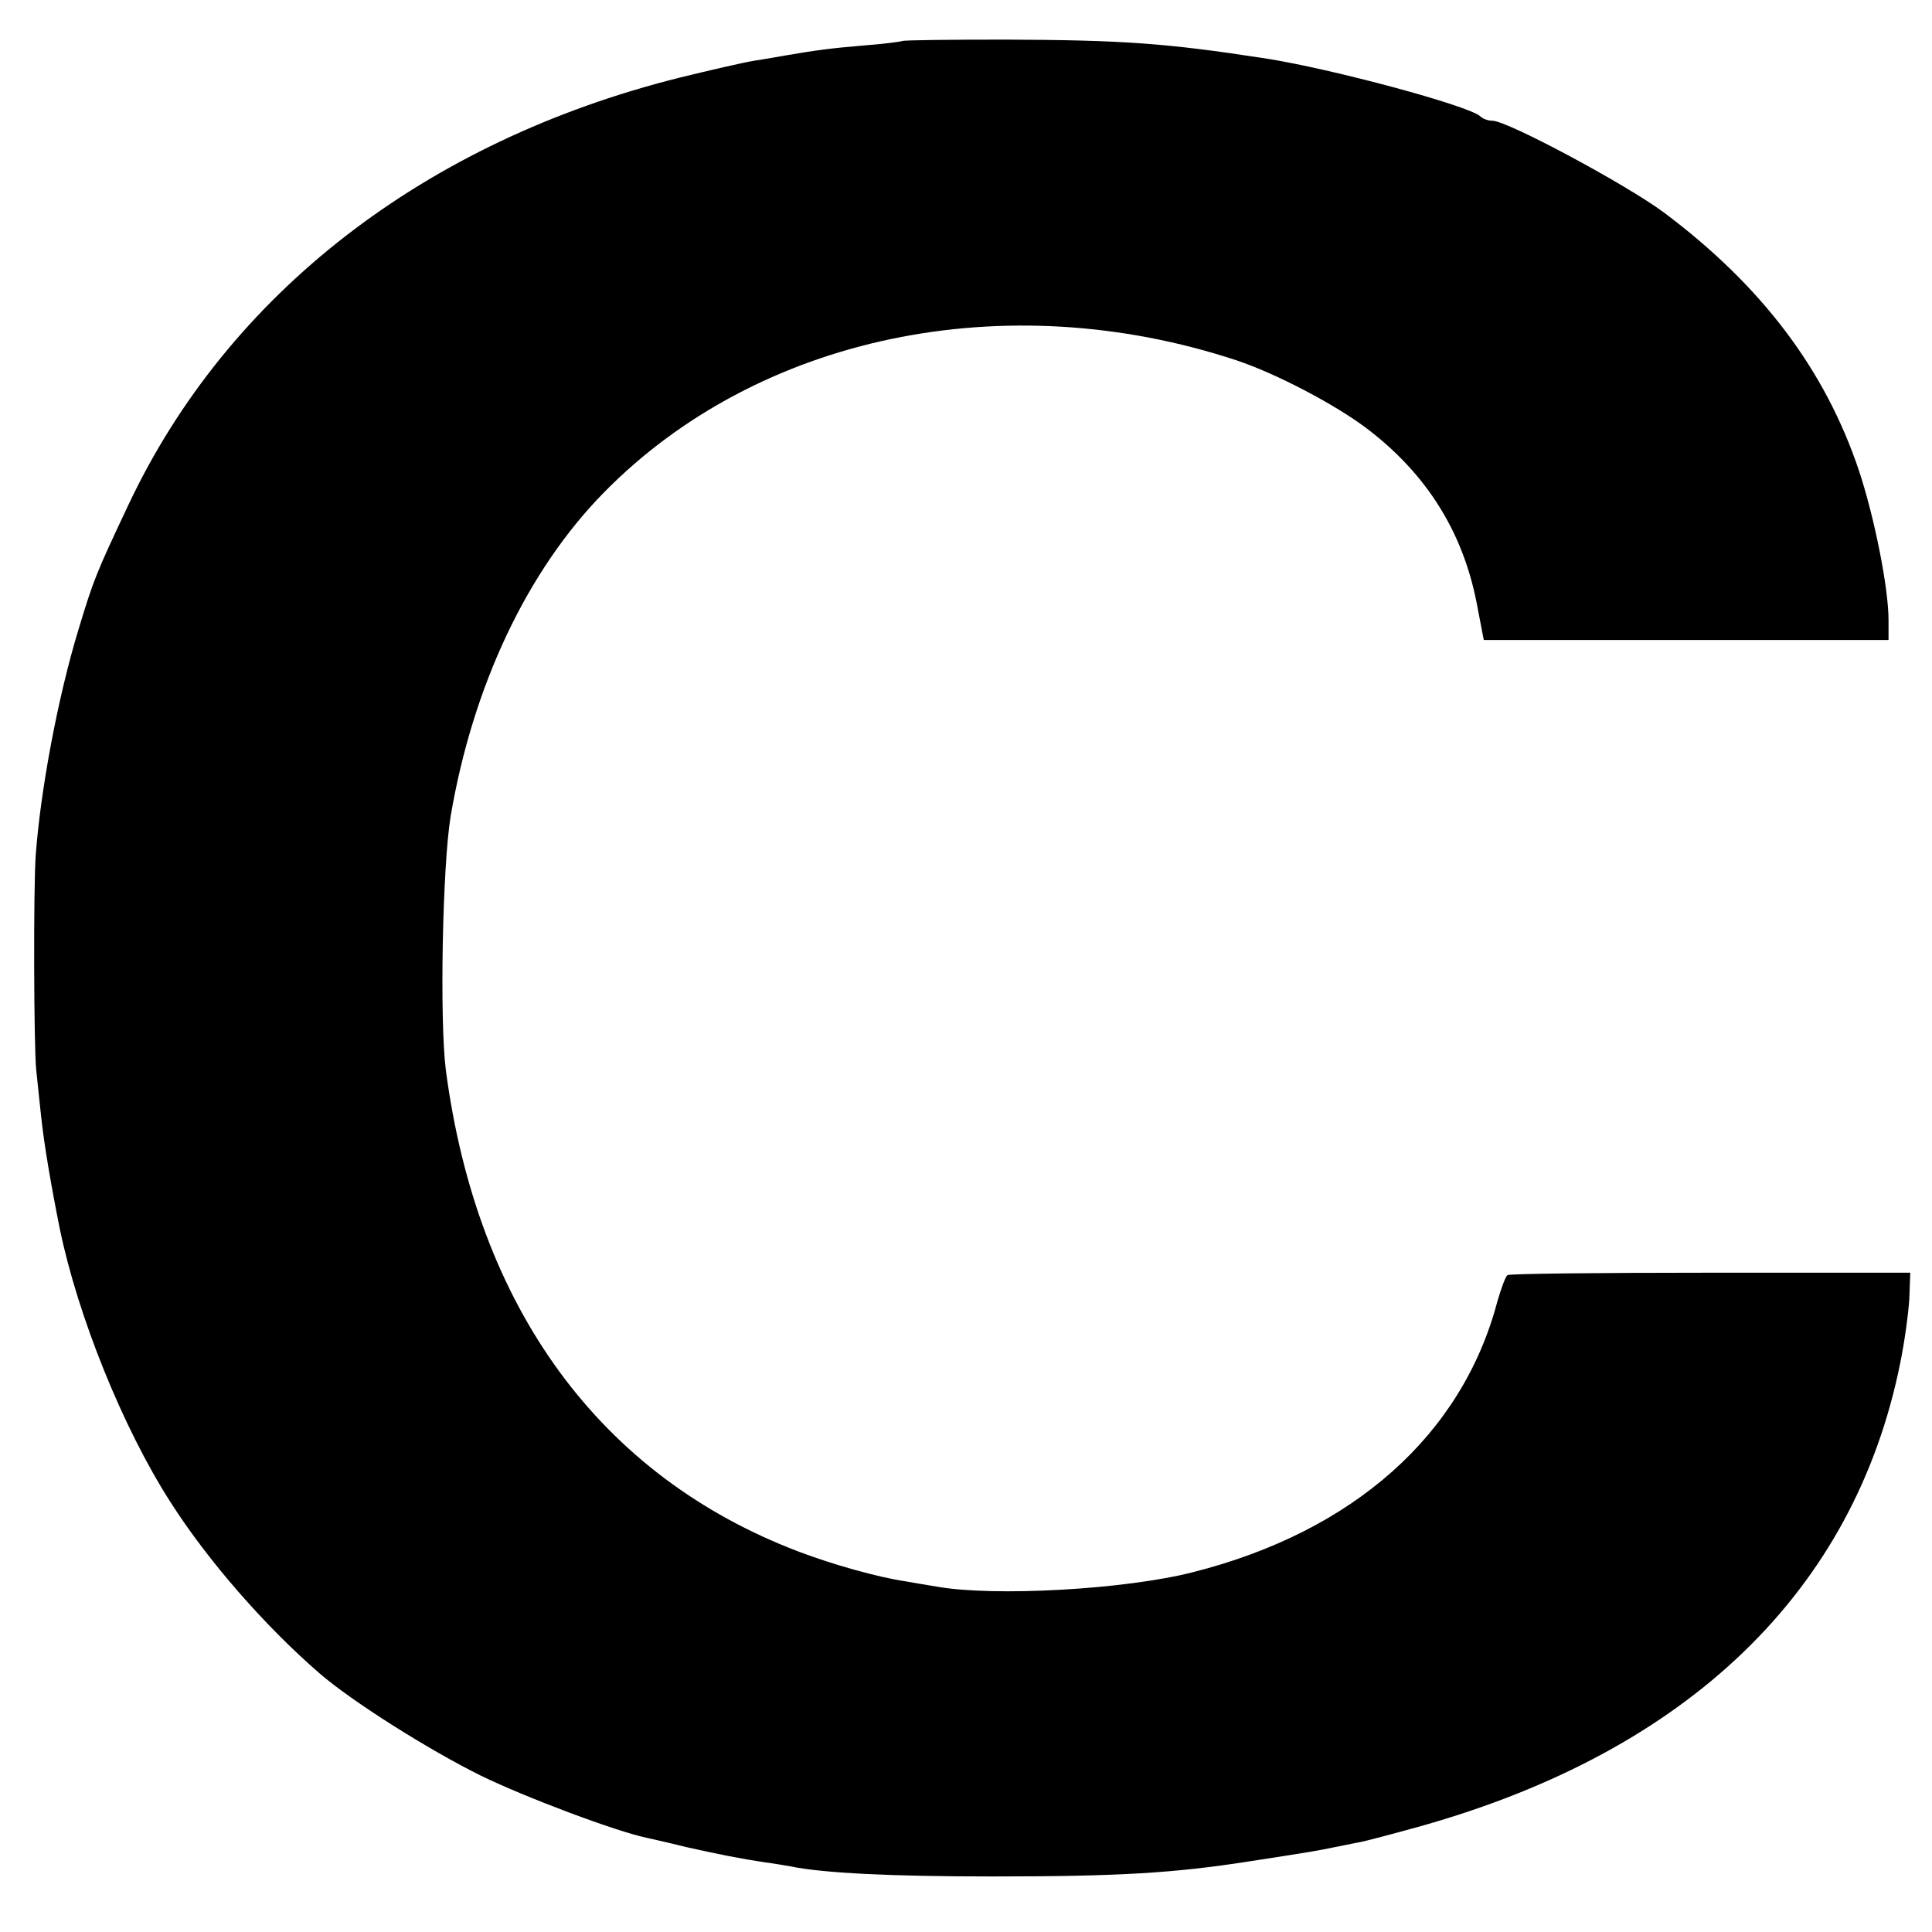
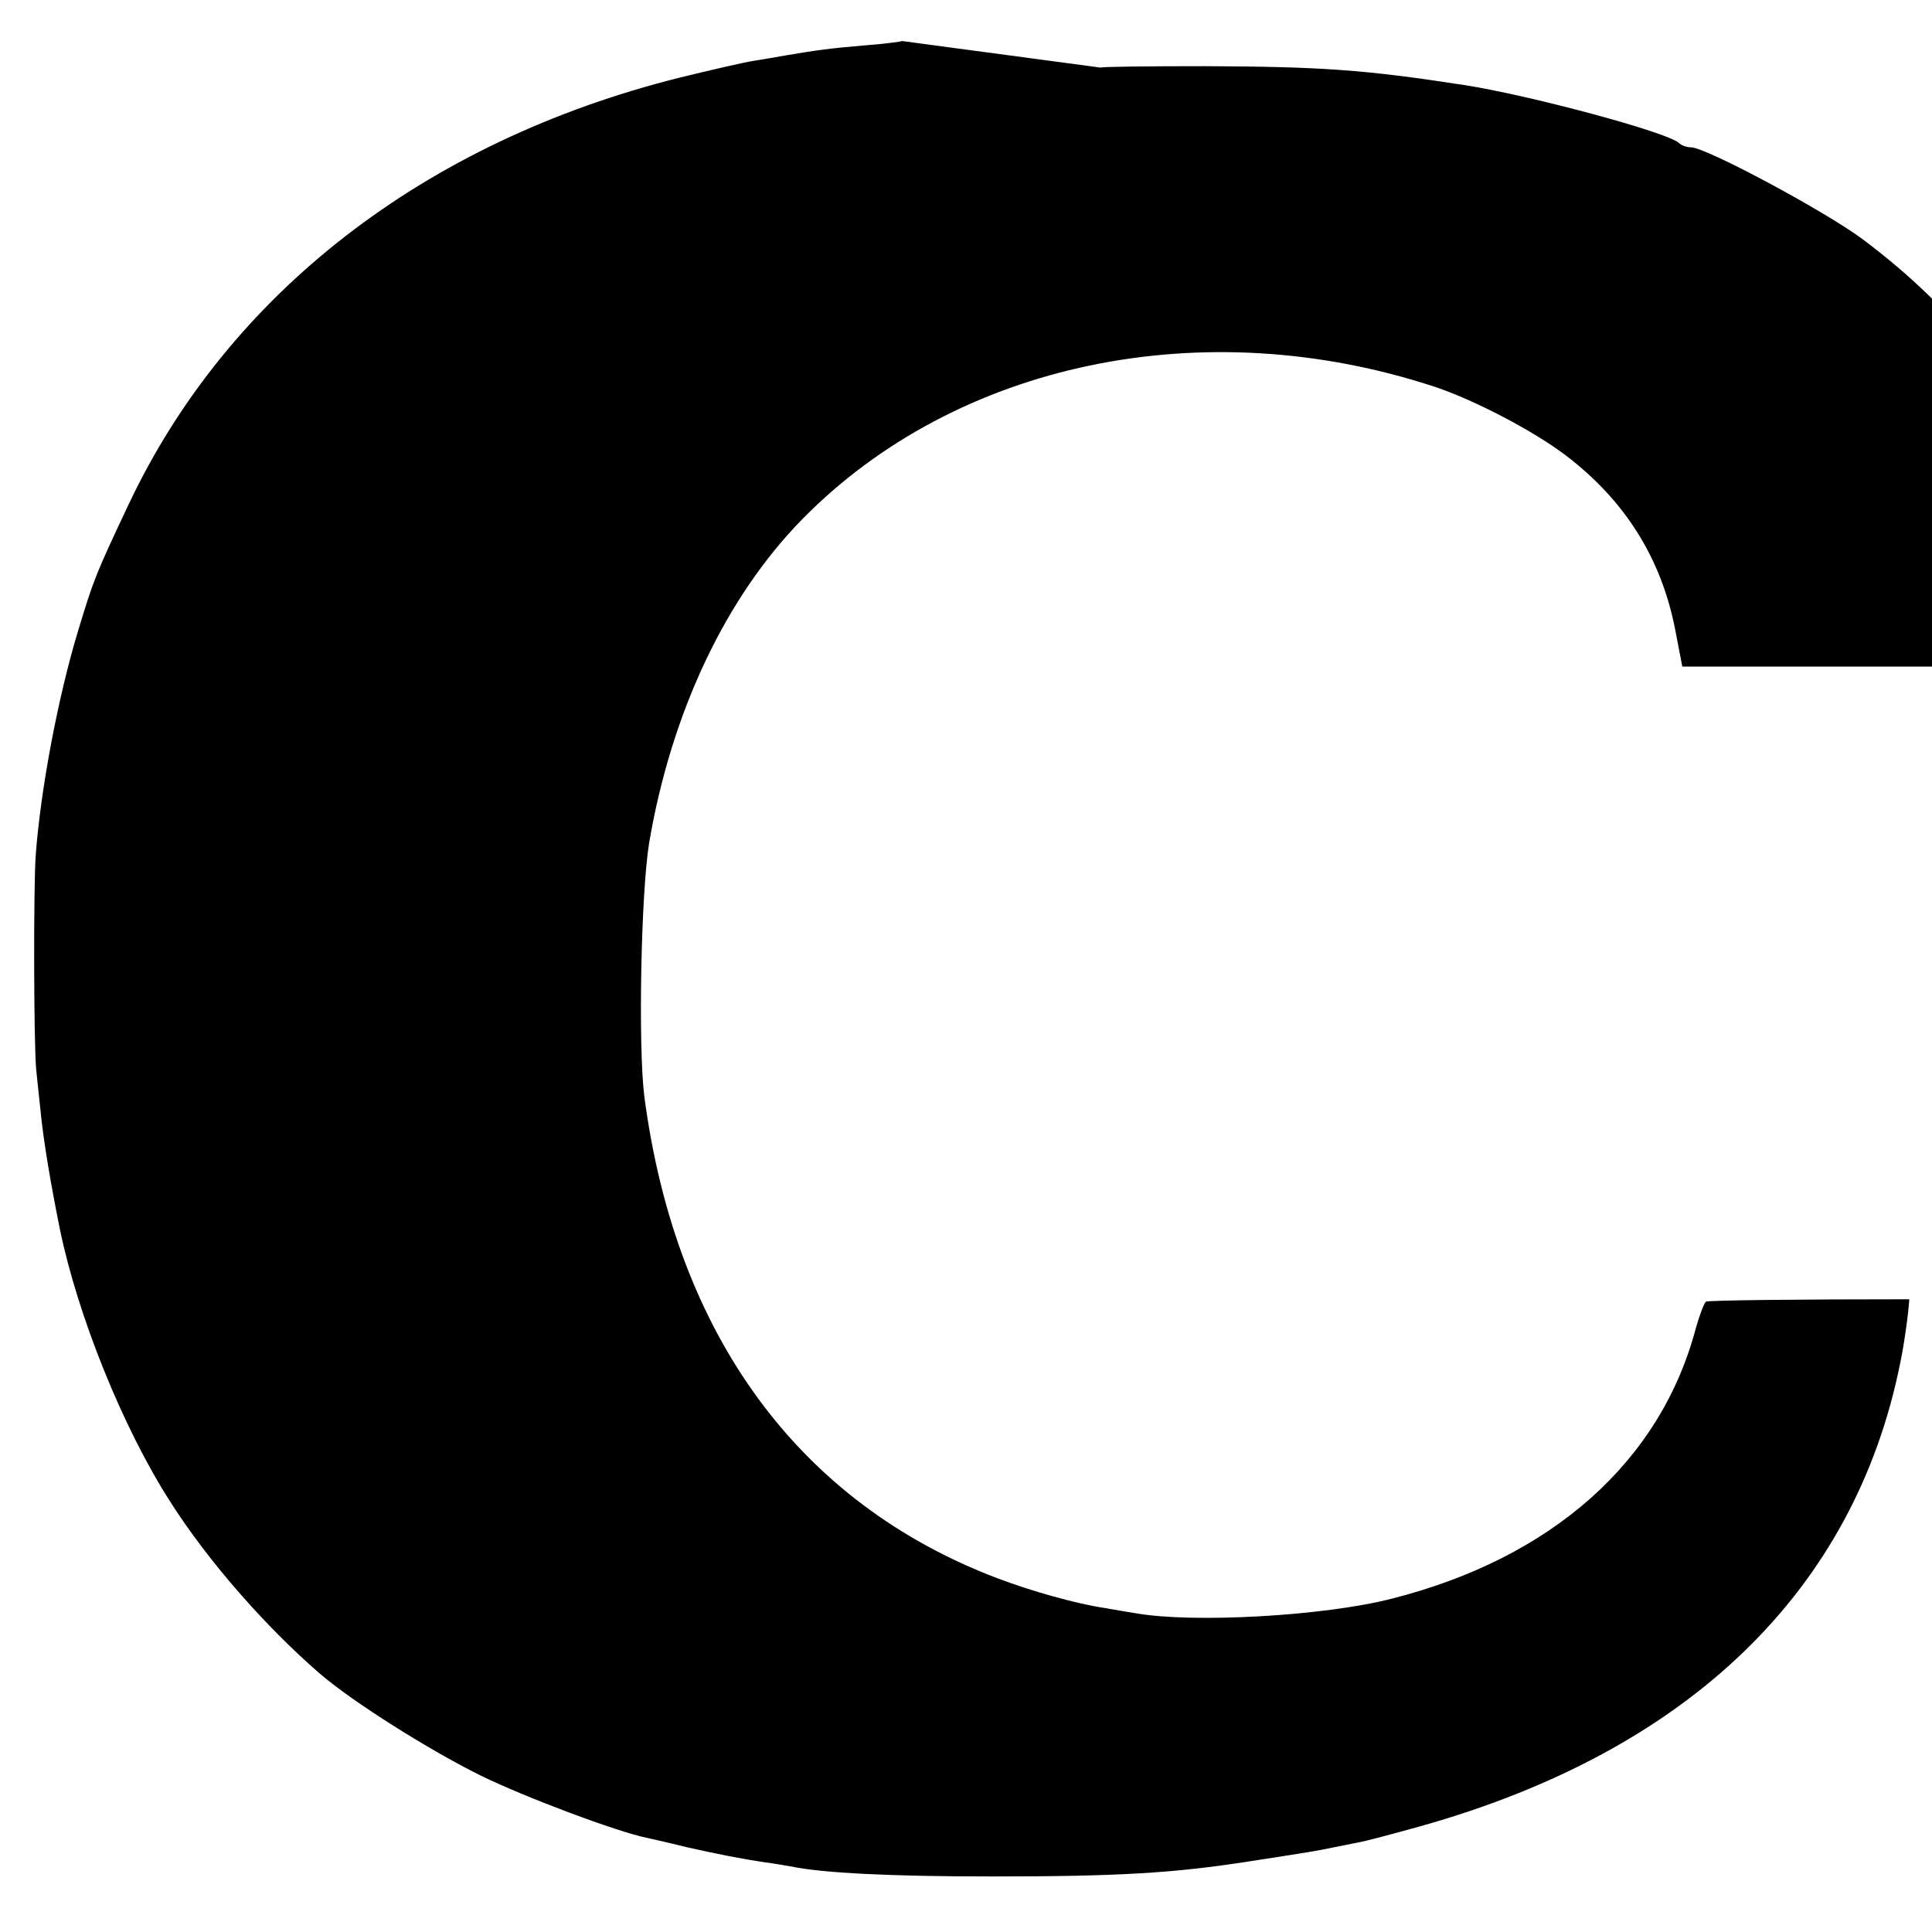
<svg xmlns="http://www.w3.org/2000/svg" version="1.0" width="400pt" height="400pt" viewBox="0 0 400 400" preserveAspectRatio="xMidYMid meet">
  <g transform="translate(0,400) scale(0.1,-0.1)" fill="#000000" stroke="none">
-     <path d="M1868 3915 c-2 -1 -37 -6 -78 -9 -72 -6 -100 -10 -165 -21 -16 -3 -46 -8 -65 -11 -19 -3 -89 -19 -154 -35 -527 -132 -934 -447 -1140 -884 -67 -142 -72 -154 -104 -260 -42 -138 -78 -330 -88 -465 -5 -68 -4 -399 1 -445 2 -22 7 -65 10 -95 6 -58 21 -146 39 -235 37 -179 130 -411 229 -565 77 -121 196 -257 308 -354 68 -59 227 -159 334 -212 92 -45 281 -116 344 -129 9 -2 45 -10 81 -19 67 -15 112 -24 165 -32 17 -2 39 -6 51 -8 67 -14 207 -21 419 -21 261 0 376 7 530 31 137 21 146 23 175 29 14 3 36 7 50 10 14 2 73 18 131 34 555 156 898 487 993 958 9 43 17 103 19 133 l2 55 -413 0 c-228 0 -417 -2 -421 -5 -4 -3 -13 -27 -21 -55 -73 -276 -298 -476 -630 -560 -140 -36 -412 -51 -530 -30 -19 3 -48 8 -65 11 -60 9 -151 35 -220 61 -412 156 -667 504 -732 998 -13 104 -7 421 10 525 46 271 159 509 317 670 319 325 831 432 1310 274 81 -27 204 -91 271 -142 122 -93 197 -212 226 -359 l15 -78 419 0 419 0 0 41 c0 67 -29 212 -61 309 -70 209 -201 383 -404 535 -78 58 -324 190 -355 190 -9 0 -20 4 -25 9 -23 22 -309 99 -445 120 -207 32 -297 38 -537 39 -117 0 -213 -1 -215 -3z" />
+     <path d="M1868 3915 c-2 -1 -37 -6 -78 -9 -72 -6 -100 -10 -165 -21 -16 -3 -46 -8 -65 -11 -19 -3 -89 -19 -154 -35 -527 -132 -934 -447 -1140 -884 -67 -142 -72 -154 -104 -260 -42 -138 -78 -330 -88 -465 -5 -68 -4 -399 1 -445 2 -22 7 -65 10 -95 6 -58 21 -146 39 -235 37 -179 130 -411 229 -565 77 -121 196 -257 308 -354 68 -59 227 -159 334 -212 92 -45 281 -116 344 -129 9 -2 45 -10 81 -19 67 -15 112 -24 165 -32 17 -2 39 -6 51 -8 67 -14 207 -21 419 -21 261 0 376 7 530 31 137 21 146 23 175 29 14 3 36 7 50 10 14 2 73 18 131 34 555 156 898 487 993 958 9 43 17 103 19 133 c-228 0 -417 -2 -421 -5 -4 -3 -13 -27 -21 -55 -73 -276 -298 -476 -630 -560 -140 -36 -412 -51 -530 -30 -19 3 -48 8 -65 11 -60 9 -151 35 -220 61 -412 156 -667 504 -732 998 -13 104 -7 421 10 525 46 271 159 509 317 670 319 325 831 432 1310 274 81 -27 204 -91 271 -142 122 -93 197 -212 226 -359 l15 -78 419 0 419 0 0 41 c0 67 -29 212 -61 309 -70 209 -201 383 -404 535 -78 58 -324 190 -355 190 -9 0 -20 4 -25 9 -23 22 -309 99 -445 120 -207 32 -297 38 -537 39 -117 0 -213 -1 -215 -3z" />
  </g>
</svg>